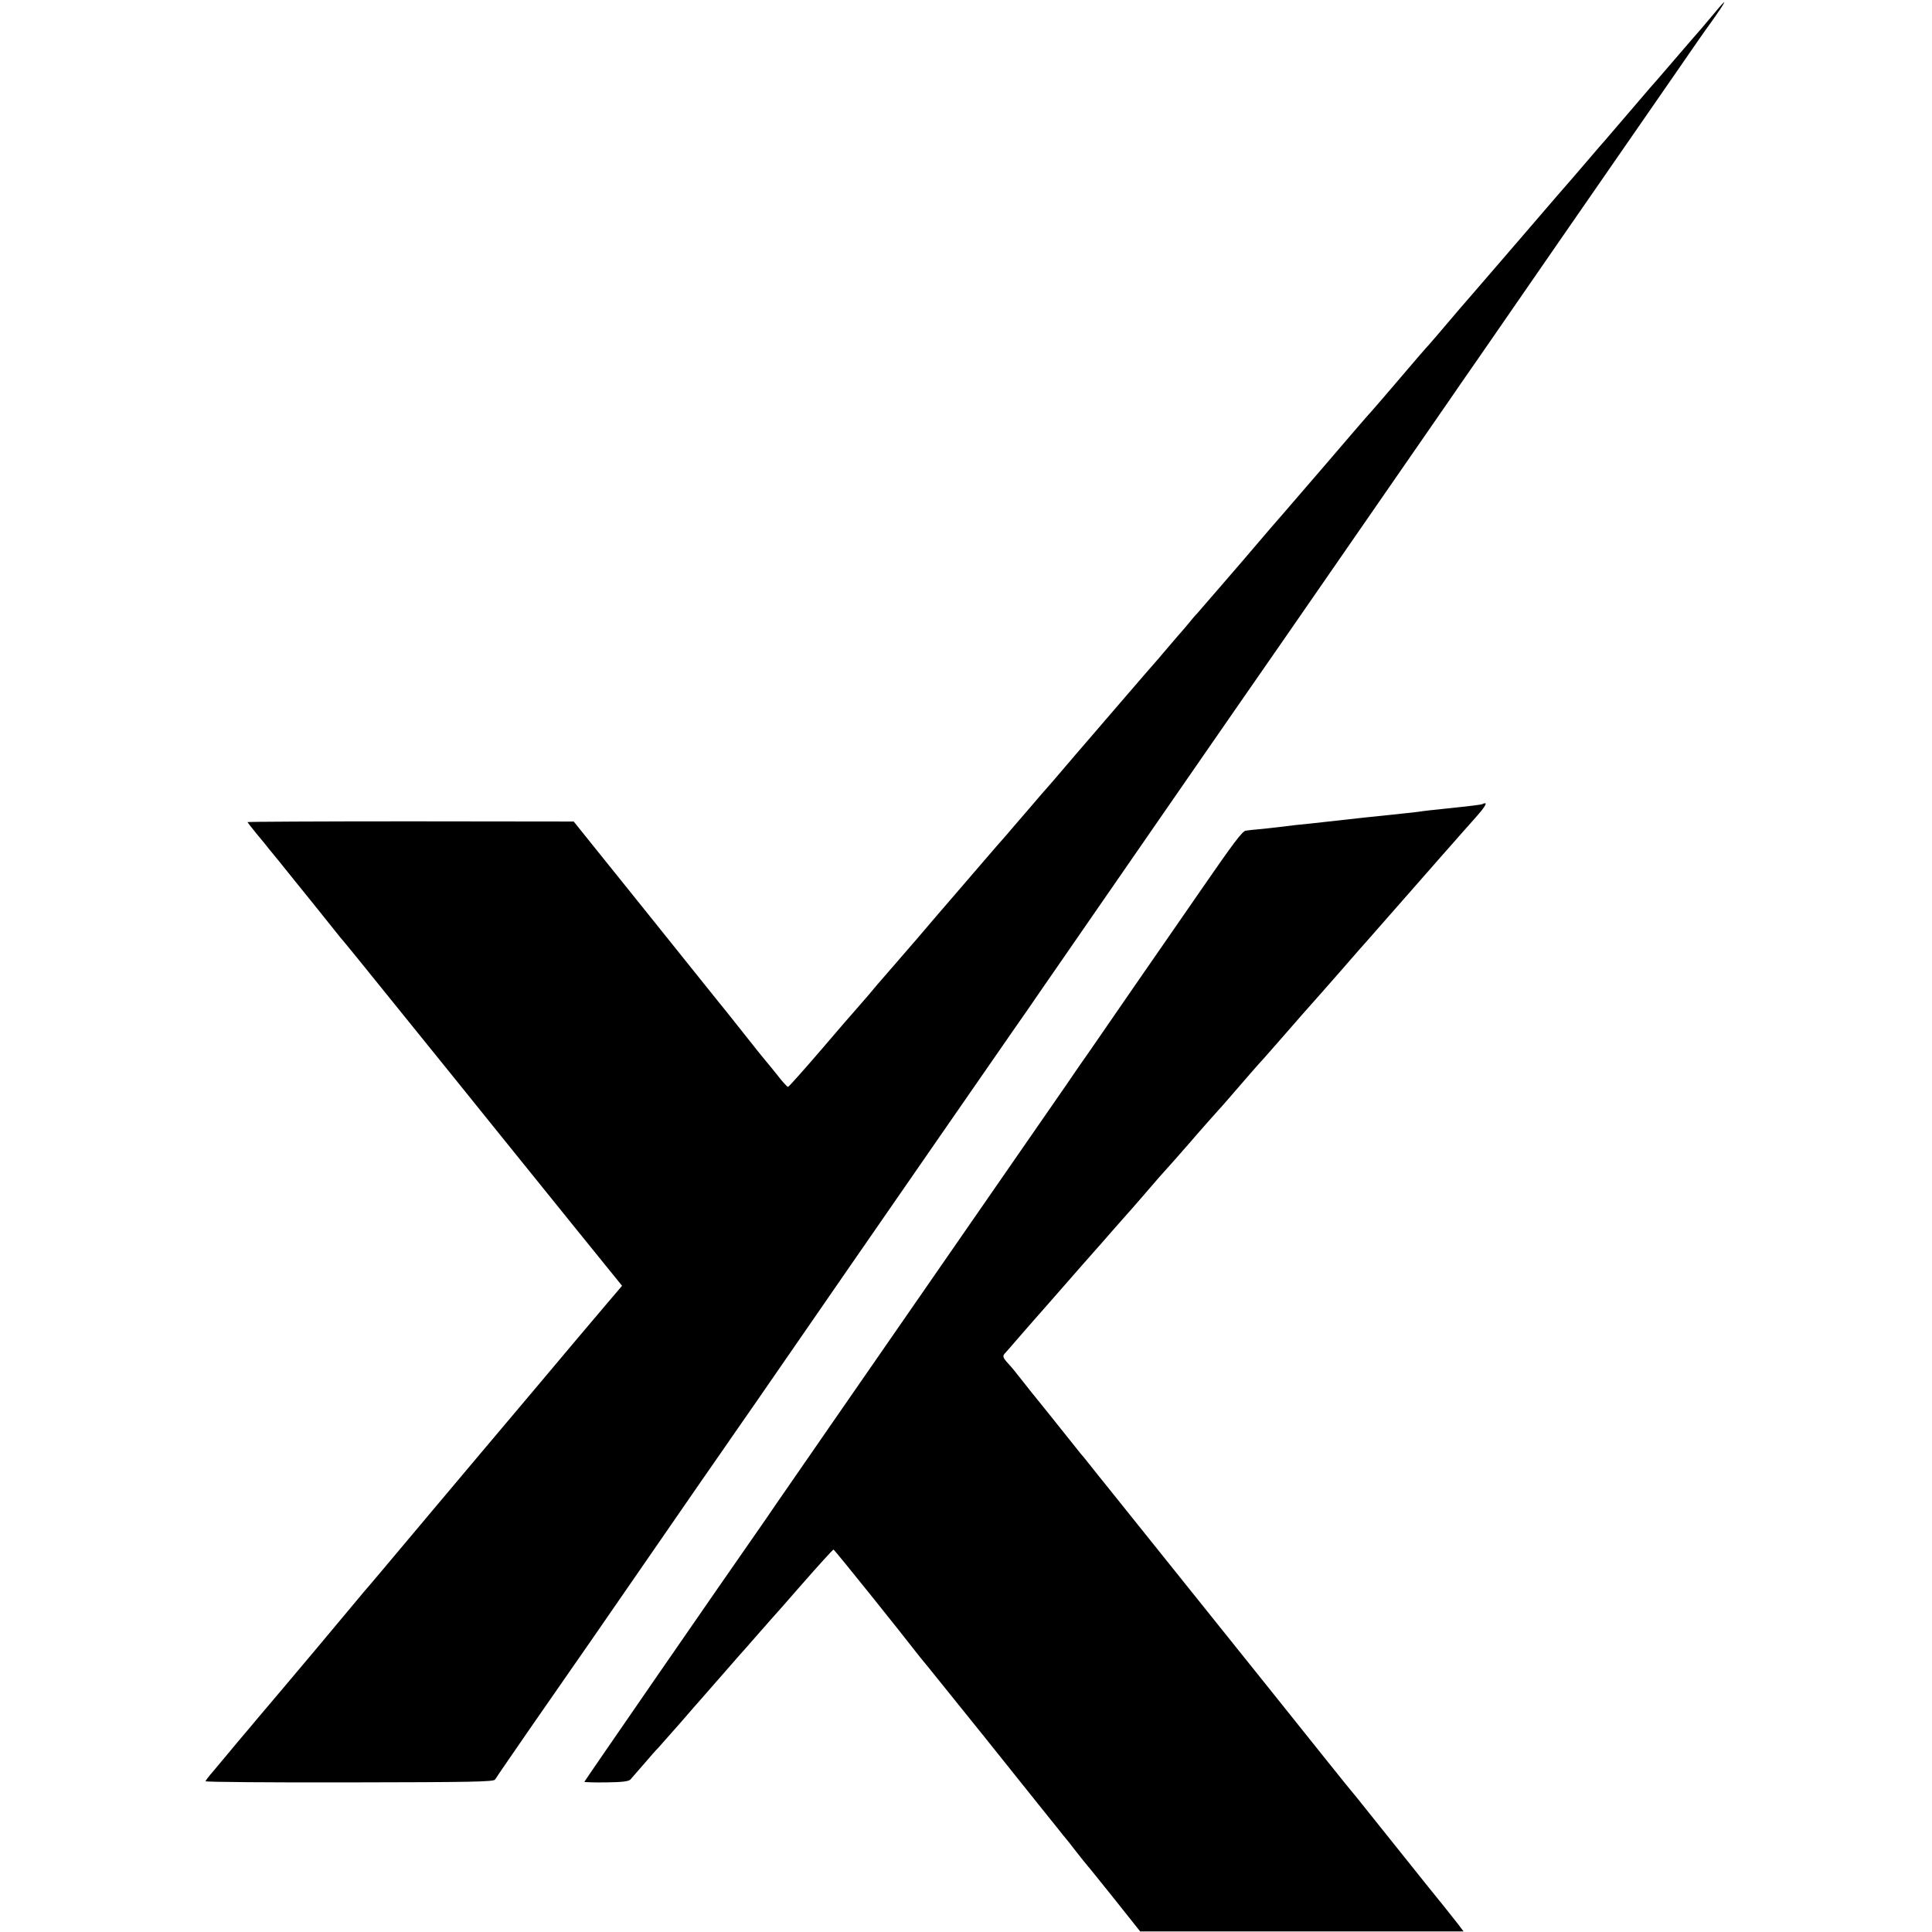
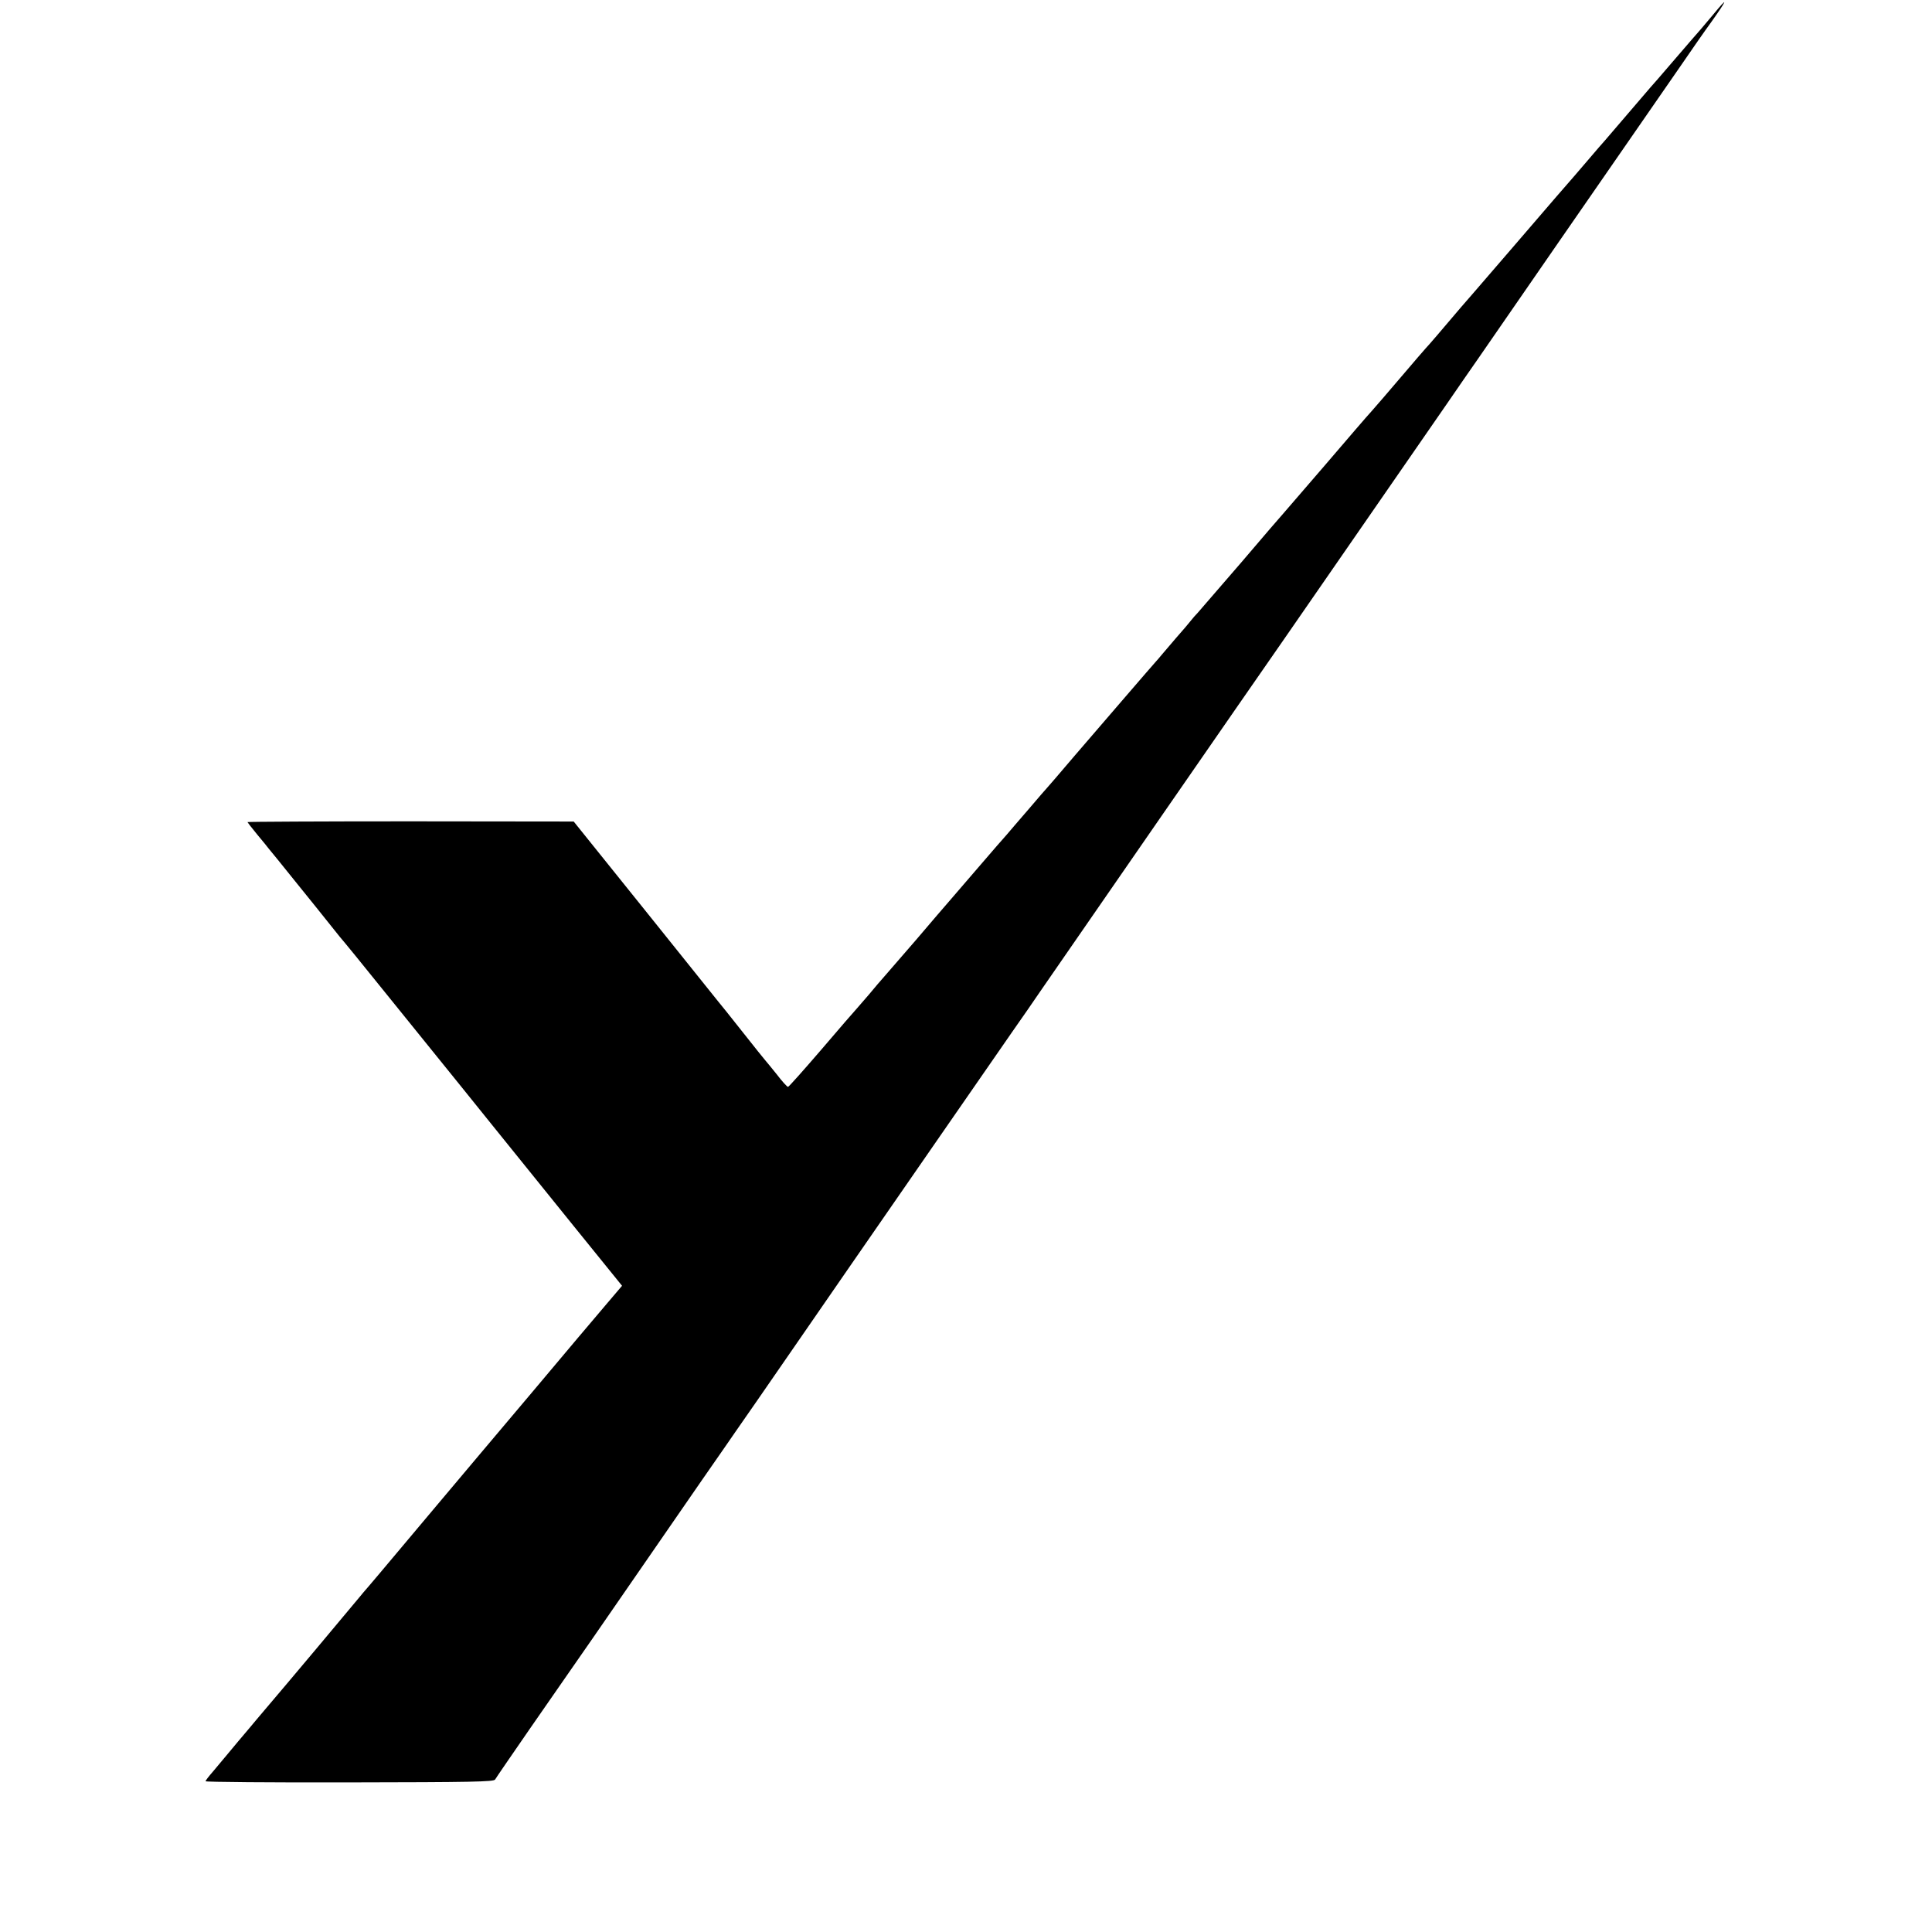
<svg xmlns="http://www.w3.org/2000/svg" version="1.0" width="1015pt" height="1015pt" viewBox="0 0 1015 1015" preserveAspectRatio="xMidYMid meet">
  <g transform="translate(0,1015) scale(0.1,-0.1)" fill="#000000" stroke="none">
    <path d="M9000 10073 c-30 -36 -60 -71 -65 -77 -6 -6 -66 -76 -135 -156 -68 -80 -127 -147 -130 -150 -3 -3 -57 -66 -120 -140 -63 -74 -117 -137 -120 -140 -3 -3 -46 -52 -95 -110 -50 -58 -94 -110 -100 -116 -5 -6 -32 -37 -60 -69 -83 -97 -384 -446 -435 -505 -54 -62 -81 -93 -112 -130 -36 -43 -132 -155 -138 -160 -3 -3 -61 -70 -129 -150 -68 -80 -138 -161 -155 -180 -18 -19 -128 -147 -246 -285 -118 -137 -217 -252 -220 -255 -3 -3 -102 -117 -219 -255 -118 -137 -222 -257 -230 -266 -9 -9 -25 -27 -35 -40 -10 -13 -44 -53 -76 -89 -31 -36 -65 -76 -76 -89 -10 -13 -24 -28 -30 -35 -9 -9 -310 -359 -428 -496 -91 -107 -142 -166 -146 -170 -3 -3 -46 -52 -95 -110 -50 -58 -102 -118 -116 -135 -15 -16 -77 -88 -139 -160 -61 -71 -131 -152 -155 -180 -24 -27 -105 -122 -180 -210 -76 -88 -152 -176 -169 -195 -17 -19 -54 -62 -81 -95 -28 -32 -57 -66 -65 -75 -8 -8 -91 -104 -184 -213 -93 -108 -172 -197 -176 -197 -5 0 -32 30 -61 68 -30 37 -56 69 -59 72 -3 3 -57 70 -120 150 -63 80 -121 152 -128 160 -6 8 -180 224 -385 480 l-373 464 -857 1 c-471 0 -857 -2 -857 -4 0 -1 23 -31 51 -65 28 -33 56 -68 62 -76 7 -8 69 -84 137 -169 69 -85 154 -191 189 -235 35 -45 67 -83 70 -86 3 -3 87 -106 186 -229 99 -123 232 -287 295 -365 63 -78 195 -241 292 -362 97 -120 291 -361 431 -534 l255 -315 -85 -100 c-127 -149 -142 -168 -388 -460 -125 -148 -246 -292 -270 -320 -36 -43 -406 -482 -529 -629 -23 -27 -50 -59 -61 -72 -11 -12 -36 -42 -55 -65 -40 -49 -395 -472 -479 -570 -31 -36 -74 -88 -96 -114 -22 -26 -47 -55 -55 -65 -8 -10 -33 -39 -55 -66 -22 -26 -57 -68 -77 -92 -21 -24 -38 -46 -38 -50 0 -4 340 -7 756 -6 639 1 758 3 765 15 8 15 352 512 389 564 12 17 67 96 123 177 182 263 459 664 574 831 62 89 117 169 123 177 5 8 79 114 163 235 84 121 187 270 228 330 42 61 158 229 259 375 101 146 318 459 481 695 164 237 335 484 381 550 46 65 110 158 142 205 259 375 1075 1555 1284 1855 136 197 743 1074 851 1230 30 44 72 105 93 135 21 30 54 78 73 105 30 44 731 1058 1057 1528 67 98 141 204 164 235 91 128 97 146 14 45z" />
-     <path d="M7789 5926 c-4 -3 -57 -10 -164 -21 -90 -9 -151 -16 -175 -20 -14 -2 -50 -6 -80 -9 -84 -8 -339 -36 -390 -42 -25 -3 -65 -7 -90 -10 -46 -4 -126 -13 -170 -19 -14 -2 -54 -6 -90 -10 -36 -3 -74 -7 -85 -9 -18 -2 -64 -63 -235 -311 -23 -33 -118 -170 -211 -305 -94 -135 -199 -288 -235 -340 -36 -52 -95 -138 -131 -190 -37 -52 -96 -138 -132 -191 -75 -108 -978 -1413 -1234 -1782 -92 -133 -197 -285 -233 -337 -36 -52 -86 -124 -110 -160 -250 -358 -954 -1378 -954 -1381 0 -2 51 -4 114 -3 84 1 118 5 128 15 7 8 40 46 73 84 33 39 65 75 71 80 5 6 57 64 115 130 57 66 106 122 109 125 3 3 50 57 105 120 55 63 102 117 105 120 3 3 37 41 75 85 39 44 75 85 80 91 6 6 82 92 169 192 88 100 162 182 165 181 5 0 346 -425 456 -567 11 -14 32 -39 46 -56 14 -17 146 -181 294 -365 147 -184 272 -340 276 -345 5 -6 34 -42 65 -81 31 -38 63 -79 72 -90 10 -11 33 -40 52 -65 45 -57 62 -79 75 -94 6 -6 70 -86 143 -177 l132 -166 850 0 849 0 -31 41 c-26 34 -92 116 -165 206 -58 72 -324 405 -348 435 -16 21 -35 43 -40 49 -6 6 -192 238 -414 516 -314 392 -788 983 -898 1120 -7 8 -34 42 -60 75 -26 33 -52 65 -58 71 -5 6 -21 26 -35 44 -14 18 -75 94 -135 169 -61 75 -126 156 -145 181 -19 25 -47 59 -62 75 -31 34 -33 41 -15 59 6 7 35 39 62 71 28 32 55 63 60 69 6 6 77 88 159 181 82 94 163 186 180 205 17 19 63 71 101 115 39 44 72 82 75 85 3 3 35 39 72 82 36 42 79 91 95 110 48 53 134 150 162 183 40 47 164 187 181 205 8 9 26 30 40 46 54 63 155 179 161 184 5 5 118 134 179 204 14 16 43 50 66 75 23 25 96 109 164 186 67 77 134 154 149 170 15 17 60 68 101 115 41 47 87 99 101 115 15 17 96 109 180 205 85 96 167 190 183 207 40 45 59 73 48 73 -5 0 -11 -2 -13 -4z" />
  </g>
</svg>